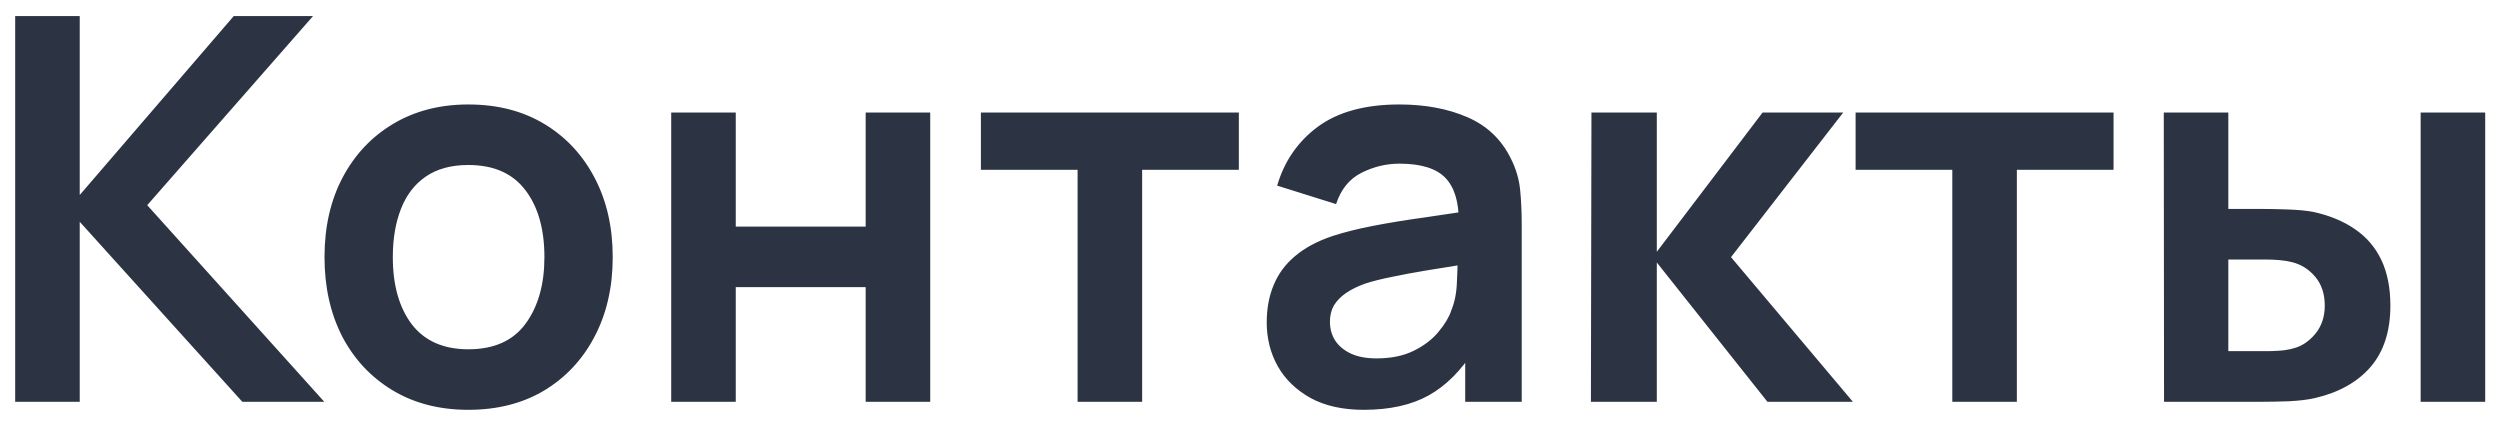
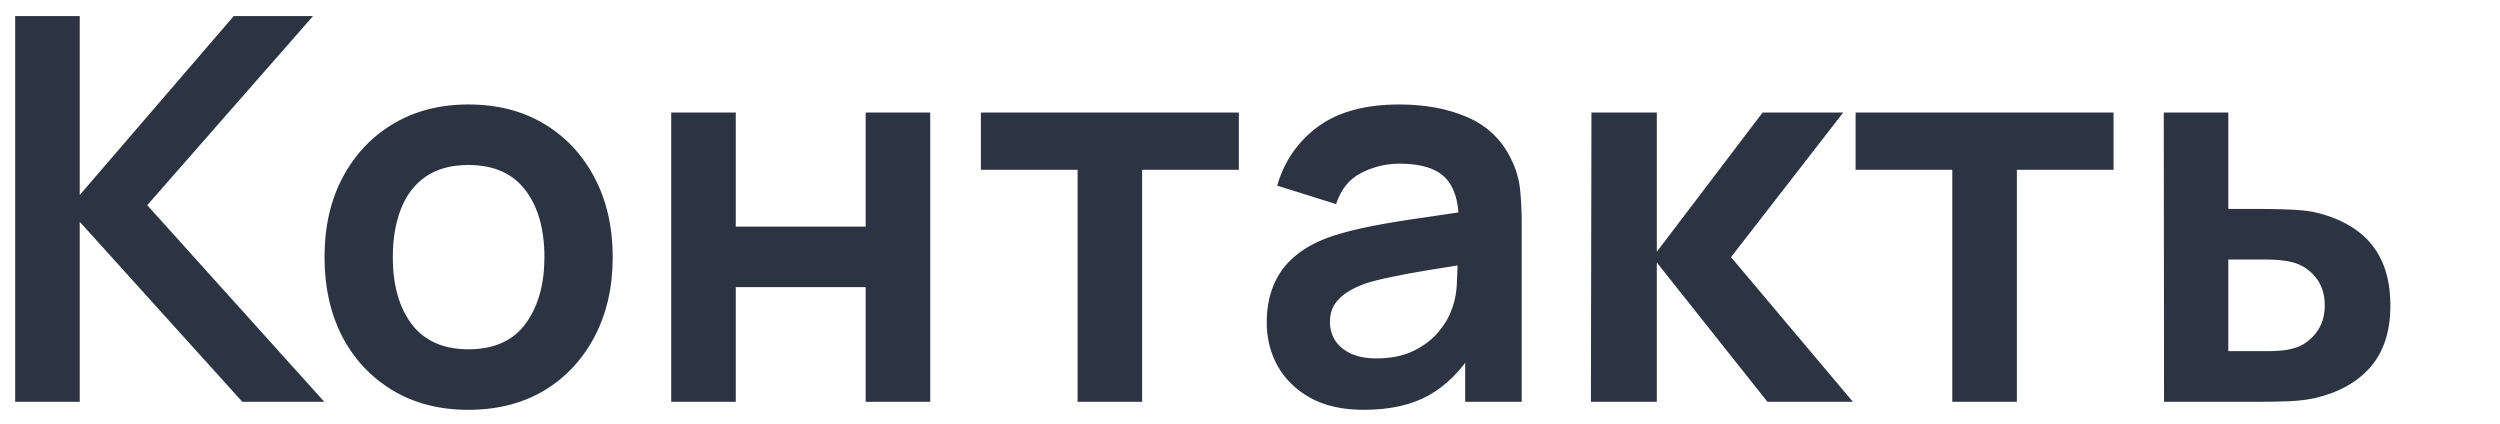
<svg xmlns="http://www.w3.org/2000/svg" width="112" height="19" viewBox="0 0 112 19" fill="none">
-   <path d="M0.68 18V0.72H3.572V8.736L10.472 0.72H14.024L6.596 9.192L14.528 18H10.856L3.572 9.936V18H0.68ZM20.982 18.36C19.686 18.36 18.554 18.068 17.586 17.484C16.618 16.9 15.866 16.096 15.33 15.072C14.802 14.04 14.538 12.856 14.538 11.52C14.538 10.16 14.81 8.968 15.354 7.944C15.898 6.92 16.654 6.12 17.622 5.544C18.59 4.968 19.71 4.68 20.982 4.68C22.286 4.68 23.422 4.972 24.39 5.556C25.358 6.14 26.11 6.948 26.646 7.98C27.182 9.004 27.45 10.184 27.45 11.52C27.45 12.864 27.178 14.052 26.634 15.084C26.098 16.108 25.346 16.912 24.378 17.496C23.41 18.072 22.278 18.36 20.982 18.36ZM20.982 15.648C22.134 15.648 22.99 15.264 23.55 14.496C24.11 13.728 24.39 12.736 24.39 11.52C24.39 10.264 24.106 9.264 23.538 8.52C22.97 7.768 22.118 7.392 20.982 7.392C20.206 7.392 19.566 7.568 19.062 7.92C18.566 8.264 18.198 8.748 17.958 9.372C17.718 9.988 17.598 10.704 17.598 11.52C17.598 12.776 17.882 13.78 18.45 14.532C19.026 15.276 19.87 15.648 20.982 15.648ZM30.07 18V5.04H32.962V10.152H38.782V5.04H41.674V18H38.782V12.864H32.962V18H30.07ZM48.276 18V7.608H43.944V5.04H55.5V7.608H51.168V18H48.276ZM61.093 18.36C60.157 18.36 59.365 18.184 58.717 17.832C58.069 17.472 57.577 16.996 57.241 16.404C56.913 15.812 56.749 15.16 56.749 14.448C56.749 13.824 56.853 13.264 57.061 12.768C57.269 12.264 57.589 11.832 58.021 11.472C58.453 11.104 59.013 10.804 59.701 10.572C60.221 10.404 60.829 10.252 61.525 10.116C62.229 9.98 62.989 9.856 63.805 9.744C64.629 9.624 65.489 9.496 66.385 9.36L65.353 9.948C65.361 9.052 65.161 8.392 64.753 7.968C64.345 7.544 63.657 7.332 62.689 7.332C62.105 7.332 61.541 7.468 60.997 7.74C60.453 8.012 60.073 8.48 59.857 9.144L57.217 8.316C57.537 7.22 58.145 6.34 59.041 5.676C59.945 5.012 61.161 4.68 62.689 4.68C63.841 4.68 64.853 4.868 65.725 5.244C66.605 5.62 67.257 6.236 67.681 7.092C67.913 7.548 68.053 8.016 68.101 8.496C68.149 8.968 68.173 9.484 68.173 10.044V18H65.641V15.192L66.061 15.648C65.477 16.584 64.793 17.272 64.009 17.712C63.233 18.144 62.261 18.36 61.093 18.36ZM61.669 16.056C62.325 16.056 62.885 15.94 63.349 15.708C63.813 15.476 64.181 15.192 64.453 14.856C64.733 14.52 64.921 14.204 65.017 13.908C65.169 13.54 65.253 13.12 65.269 12.648C65.293 12.168 65.305 11.78 65.305 11.484L66.193 11.748C65.321 11.884 64.573 12.004 63.949 12.108C63.325 12.212 62.789 12.312 62.341 12.408C61.893 12.496 61.497 12.596 61.153 12.708C60.817 12.828 60.533 12.968 60.301 13.128C60.069 13.288 59.889 13.472 59.761 13.68C59.641 13.888 59.581 14.132 59.581 14.412C59.581 14.732 59.661 15.016 59.821 15.264C59.981 15.504 60.213 15.696 60.517 15.84C60.829 15.984 61.213 16.056 61.669 16.056ZM71.273 18L71.297 5.04H74.225V11.28L78.965 5.04H82.577L77.549 11.52L83.009 18H79.181L74.225 11.76V18H71.273ZM87.463 18V7.608H83.131V5.04H94.687V7.608H90.355V18H87.463ZM96.949 18L96.937 5.04H99.829V9.36H101.281C101.641 9.36 102.045 9.368 102.493 9.384C102.949 9.4 103.329 9.436 103.633 9.492C104.361 9.652 104.981 9.908 105.493 10.26C106.013 10.612 106.409 11.072 106.681 11.64C106.953 12.208 107.089 12.892 107.089 13.692C107.089 14.836 106.793 15.752 106.201 16.44C105.609 17.12 104.781 17.584 103.717 17.832C103.405 17.904 103.017 17.952 102.553 17.976C102.089 17.992 101.677 18 101.317 18H96.949ZM99.829 15.732H101.569C101.745 15.732 101.941 15.724 102.157 15.708C102.373 15.692 102.577 15.656 102.769 15.6C103.129 15.504 103.449 15.288 103.729 14.952C104.009 14.608 104.149 14.188 104.149 13.692C104.149 13.172 104.009 12.744 103.729 12.408C103.449 12.072 103.105 11.852 102.697 11.748C102.505 11.7 102.309 11.668 102.109 11.652C101.917 11.636 101.737 11.628 101.569 11.628H99.829V15.732ZM108.445 18V5.04H111.337V18H108.445Z" fill="#2C3342" />
+   <path d="M0.68 18V0.72H3.572V8.736L10.472 0.72H14.024L6.596 9.192L14.528 18H10.856L3.572 9.936V18H0.68ZM20.982 18.36C19.686 18.36 18.554 18.068 17.586 17.484C16.618 16.9 15.866 16.096 15.33 15.072C14.802 14.04 14.538 12.856 14.538 11.52C14.538 10.16 14.81 8.968 15.354 7.944C15.898 6.92 16.654 6.12 17.622 5.544C18.59 4.968 19.71 4.68 20.982 4.68C22.286 4.68 23.422 4.972 24.39 5.556C25.358 6.14 26.11 6.948 26.646 7.98C27.182 9.004 27.45 10.184 27.45 11.52C27.45 12.864 27.178 14.052 26.634 15.084C26.098 16.108 25.346 16.912 24.378 17.496C23.41 18.072 22.278 18.36 20.982 18.36ZM20.982 15.648C22.134 15.648 22.99 15.264 23.55 14.496C24.11 13.728 24.39 12.736 24.39 11.52C24.39 10.264 24.106 9.264 23.538 8.52C22.97 7.768 22.118 7.392 20.982 7.392C20.206 7.392 19.566 7.568 19.062 7.92C18.566 8.264 18.198 8.748 17.958 9.372C17.718 9.988 17.598 10.704 17.598 11.52C17.598 12.776 17.882 13.78 18.45 14.532C19.026 15.276 19.87 15.648 20.982 15.648ZM30.07 18V5.04H32.962V10.152H38.782V5.04H41.674V18H38.782V12.864H32.962V18H30.07ZM48.276 18V7.608H43.944V5.04H55.5V7.608H51.168V18H48.276ZM61.093 18.36C60.157 18.36 59.365 18.184 58.717 17.832C58.069 17.472 57.577 16.996 57.241 16.404C56.913 15.812 56.749 15.16 56.749 14.448C56.749 13.824 56.853 13.264 57.061 12.768C57.269 12.264 57.589 11.832 58.021 11.472C58.453 11.104 59.013 10.804 59.701 10.572C60.221 10.404 60.829 10.252 61.525 10.116C62.229 9.98 62.989 9.856 63.805 9.744C64.629 9.624 65.489 9.496 66.385 9.36L65.353 9.948C65.361 9.052 65.161 8.392 64.753 7.968C64.345 7.544 63.657 7.332 62.689 7.332C62.105 7.332 61.541 7.468 60.997 7.74C60.453 8.012 60.073 8.48 59.857 9.144L57.217 8.316C57.537 7.22 58.145 6.34 59.041 5.676C59.945 5.012 61.161 4.68 62.689 4.68C63.841 4.68 64.853 4.868 65.725 5.244C66.605 5.62 67.257 6.236 67.681 7.092C67.913 7.548 68.053 8.016 68.101 8.496C68.149 8.968 68.173 9.484 68.173 10.044V18H65.641V15.192L66.061 15.648C65.477 16.584 64.793 17.272 64.009 17.712C63.233 18.144 62.261 18.36 61.093 18.36ZM61.669 16.056C62.325 16.056 62.885 15.94 63.349 15.708C63.813 15.476 64.181 15.192 64.453 14.856C64.733 14.52 64.921 14.204 65.017 13.908C65.169 13.54 65.253 13.12 65.269 12.648C65.293 12.168 65.305 11.78 65.305 11.484L66.193 11.748C65.321 11.884 64.573 12.004 63.949 12.108C63.325 12.212 62.789 12.312 62.341 12.408C61.893 12.496 61.497 12.596 61.153 12.708C60.817 12.828 60.533 12.968 60.301 13.128C60.069 13.288 59.889 13.472 59.761 13.68C59.641 13.888 59.581 14.132 59.581 14.412C59.581 14.732 59.661 15.016 59.821 15.264C59.981 15.504 60.213 15.696 60.517 15.84C60.829 15.984 61.213 16.056 61.669 16.056ZM71.273 18L71.297 5.04H74.225V11.28L78.965 5.04H82.577L77.549 11.52L83.009 18H79.181L74.225 11.76V18H71.273ZM87.463 18V7.608H83.131V5.04H94.687V7.608H90.355V18H87.463ZM96.949 18L96.937 5.04H99.829V9.36H101.281C101.641 9.36 102.045 9.368 102.493 9.384C102.949 9.4 103.329 9.436 103.633 9.492C104.361 9.652 104.981 9.908 105.493 10.26C106.013 10.612 106.409 11.072 106.681 11.64C106.953 12.208 107.089 12.892 107.089 13.692C107.089 14.836 106.793 15.752 106.201 16.44C105.609 17.12 104.781 17.584 103.717 17.832C103.405 17.904 103.017 17.952 102.553 17.976C102.089 17.992 101.677 18 101.317 18H96.949ZM99.829 15.732H101.569C101.745 15.732 101.941 15.724 102.157 15.708C102.373 15.692 102.577 15.656 102.769 15.6C103.129 15.504 103.449 15.288 103.729 14.952C104.009 14.608 104.149 14.188 104.149 13.692C104.149 13.172 104.009 12.744 103.729 12.408C103.449 12.072 103.105 11.852 102.697 11.748C102.505 11.7 102.309 11.668 102.109 11.652C101.917 11.636 101.737 11.628 101.569 11.628H99.829V15.732ZM108.445 18V5.04H111.337H108.445Z" fill="#2C3342" />
</svg>